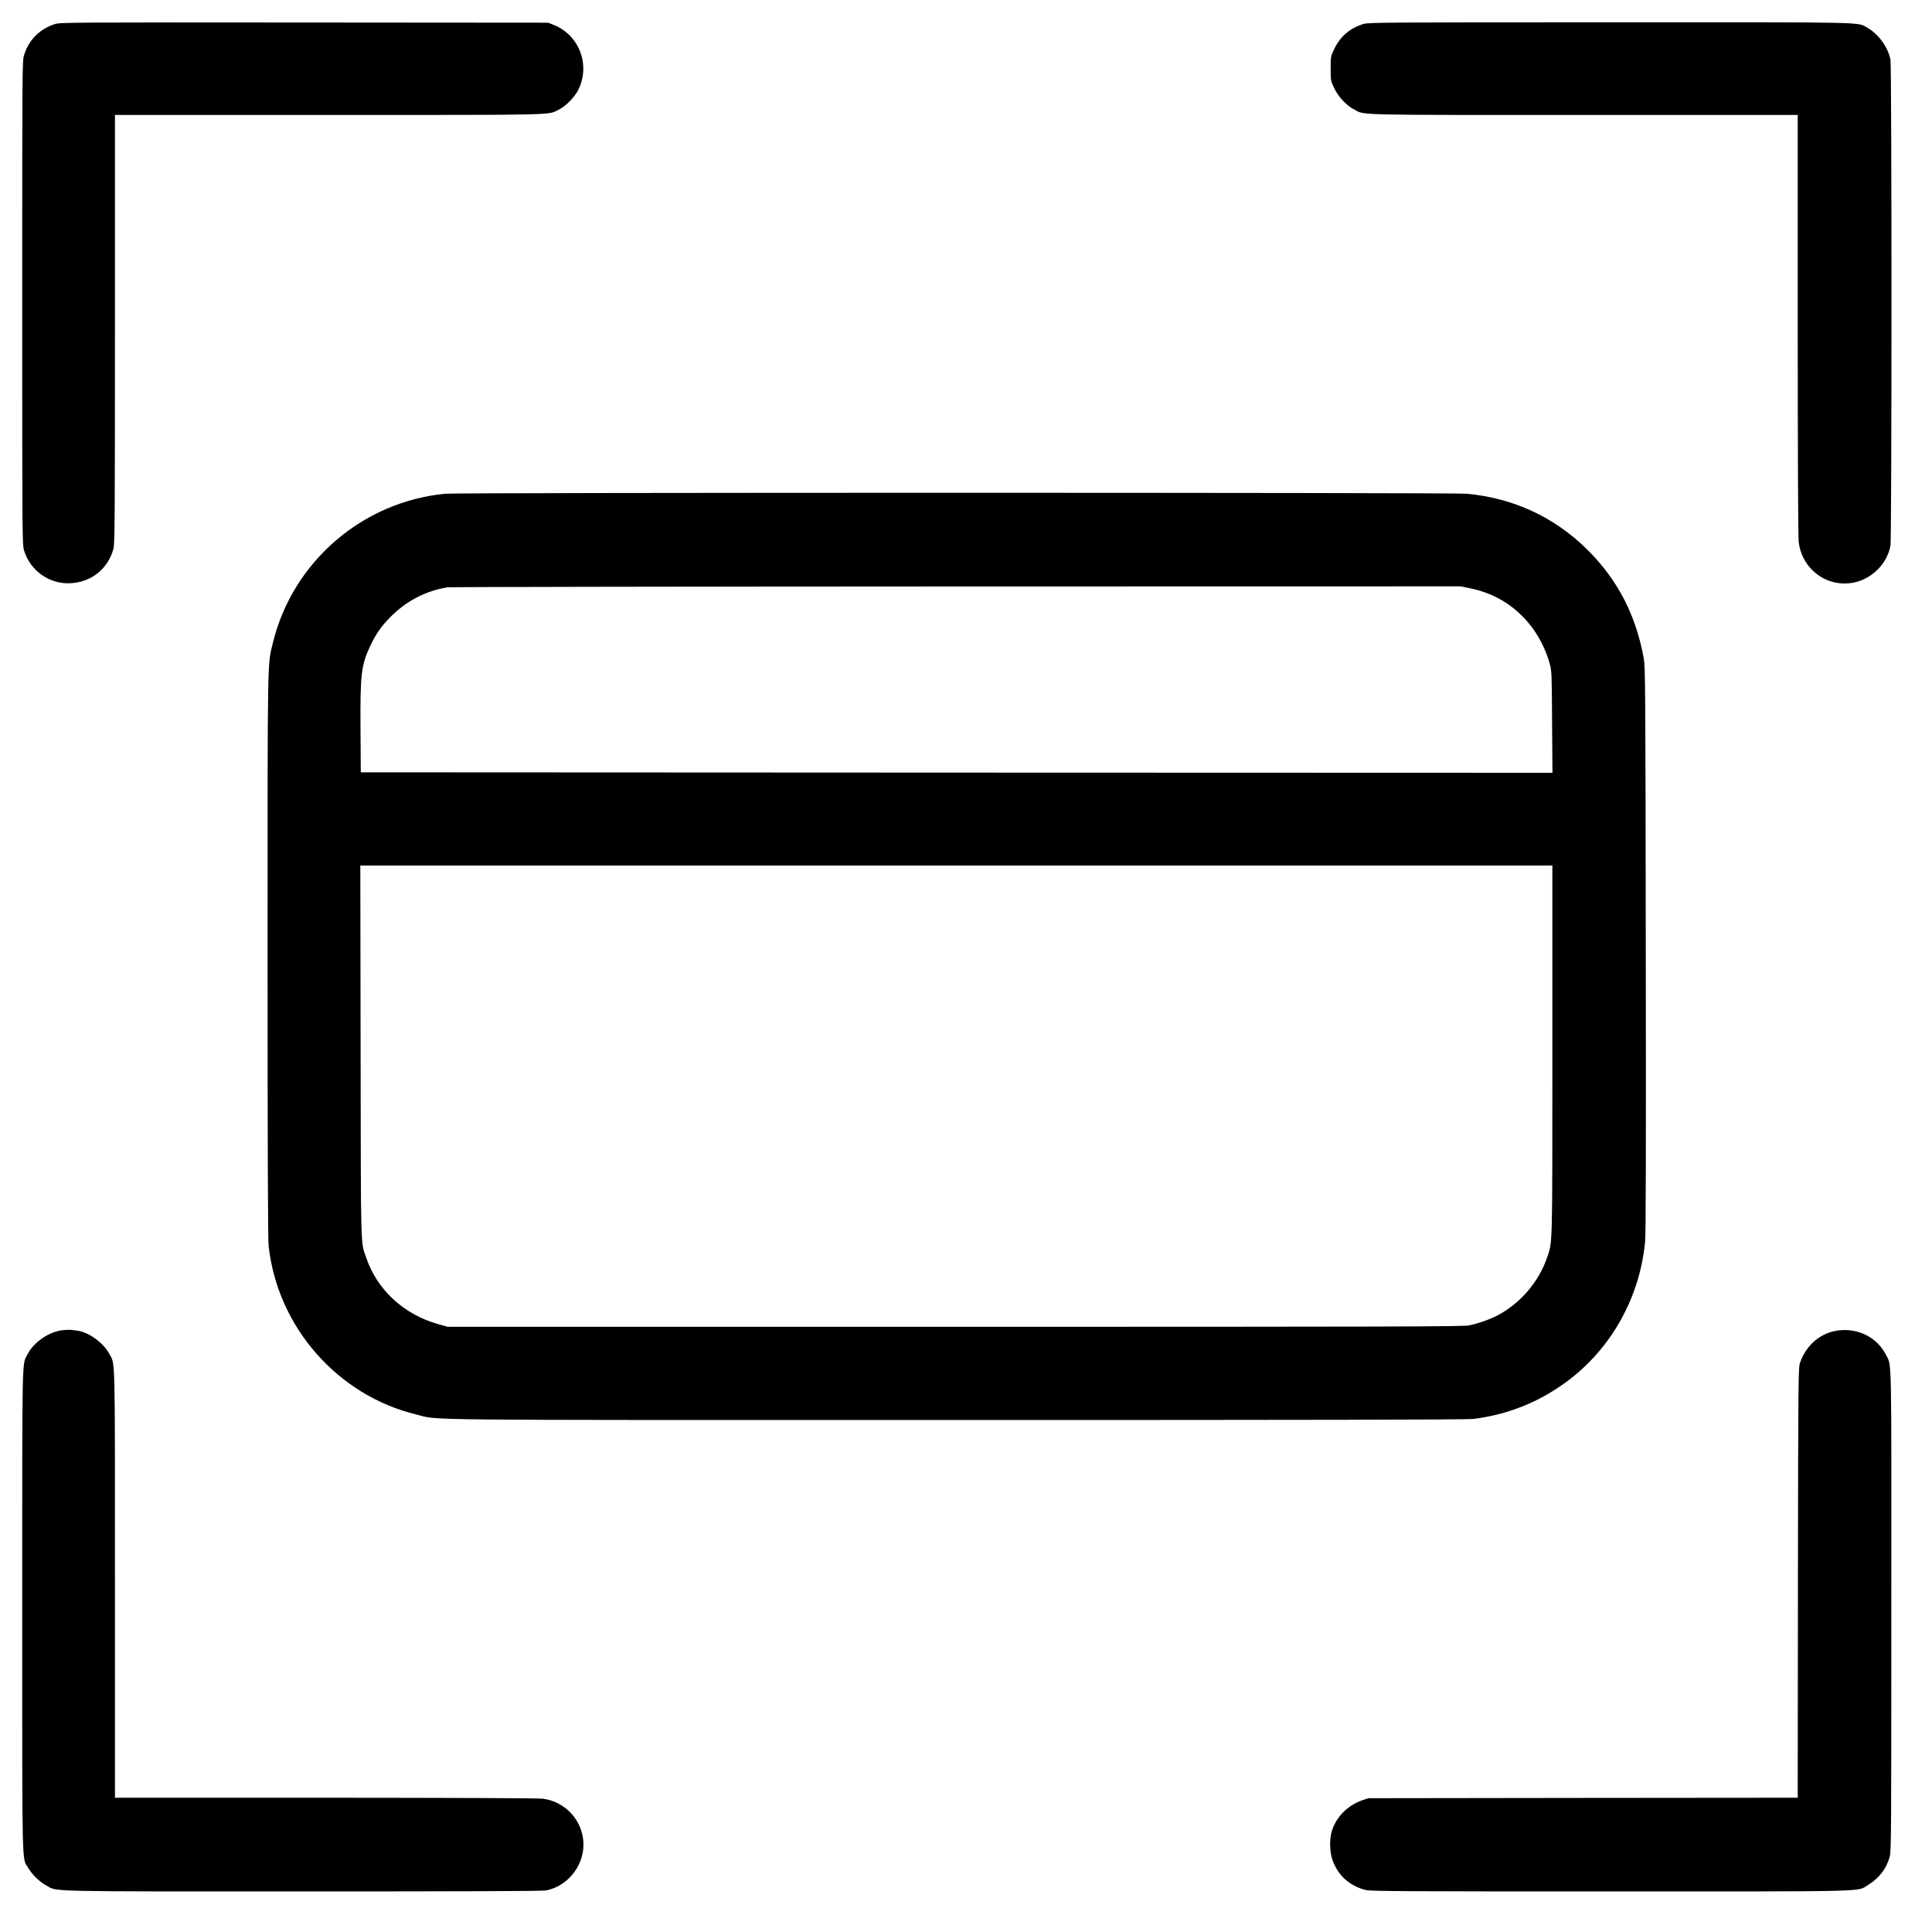
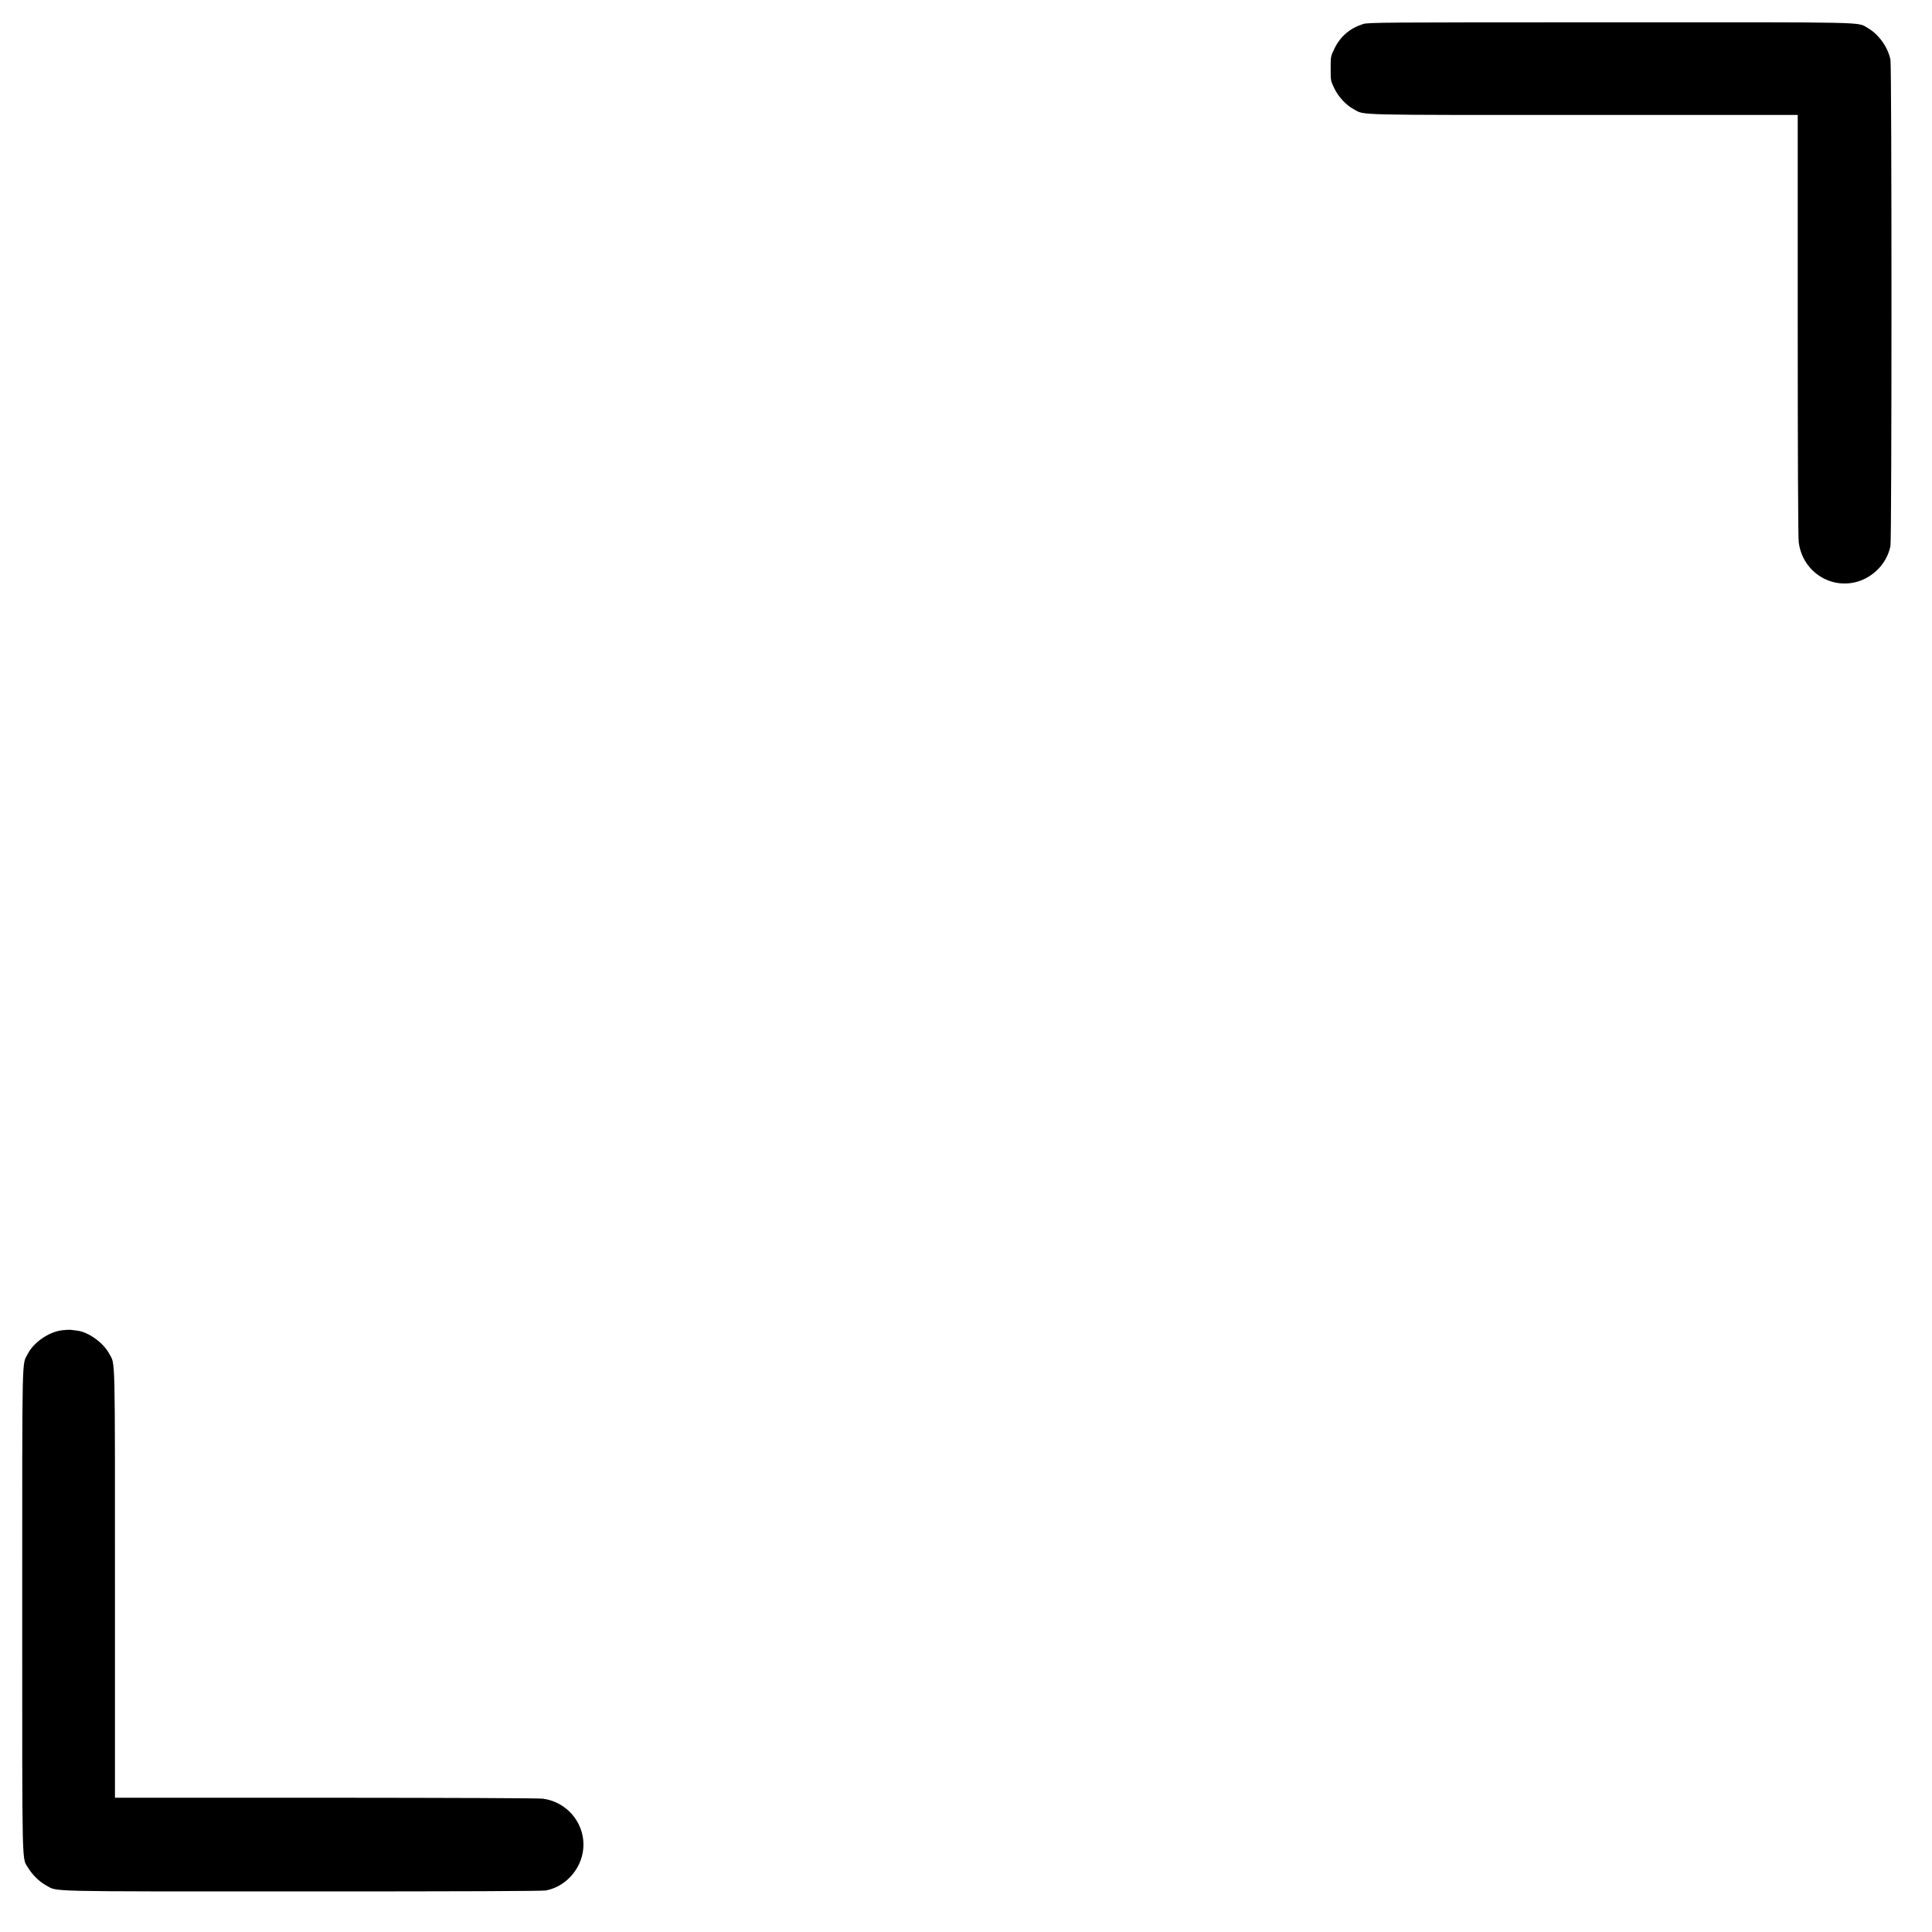
<svg xmlns="http://www.w3.org/2000/svg" version="1.0" width="2000pt" height="2000pt" viewBox="0 0 2000 2000" preserveAspectRatio="xMidYMid meet">
  <g transform="translate(0,2000) scale(0.1,-0.1)" fill="#000000" stroke="none">
-     <path d="M568 19751 c-156 -50 -271 -165 -318 -319 -20 -63 -20 -99 -20 -2567 0 -2459 0 -2504 20 -2566 65 -212 269 -352 489 -336 213 14 382 154 436 358 13 46 15 381 15 2272 l0 2217 2218 0 c2414 0 2261 -3 2378 56 74 37 165 131 202 207 125 256 9 562 -255 669 l-58 23 -2525 2 c-2421 2 -2527 1 -2582 -16z" />
    <path d="M14110 19751 c-139 -45 -236 -129 -298 -258 -37 -77 -37 -79 -37 -203 0 -124 0 -126 37 -203 43 -90 123 -176 204 -219 115 -62 -42 -58 2381 -58 l2213 0 0 -2167 c0 -1335 4 -2200 10 -2252 34 -294 312 -489 595 -416 178 47 321 197 355 374 14 73 14 4957 0 5032 -24 127 -121 264 -235 329 -113 64 81 60 -2670 59 -2368 0 -2503 -1 -2555 -18z" />
-     <path d="M4610 14889 c-858 -82 -1579 -704 -1784 -1539 -59 -243 -56 -75 -56 -3246 0 -1970 3 -2936 11 -3002 91 -837 712 -1547 1529 -1745 251 -61 -183 -57 5587 -57 3623 0 5295 3 5353 11 356 44 678 172 968 386 461 340 760 875 812 1453 8 90 10 932 7 3030 -3 2674 -5 2913 -20 3000 -80 447 -267 811 -576 1121 -343 343 -766 541 -1255 588 -132 13 -10442 13 -10576 0z m10613 -980 c397 -80 703 -372 819 -777 21 -74 22 -98 25 -605 l4 -527 -6168 2 -6168 3 -3 440 c-4 578 7 669 102 871 60 126 115 205 215 304 162 161 357 262 580 300 25 4 2397 8 5269 9 l5224 1 101 -21z m847 -4783 c0 -2076 2 -1977 -54 -2142 -85 -250 -271 -470 -506 -597 -79 -43 -210 -89 -305 -108 -59 -12 -880 -14 -5320 -14 l-5250 0 -100 28 c-353 99 -629 353 -742 682 -61 179 -57 17 -60 2133 l-3 1932 6170 0 6170 0 0 -1914z" />
    <path d="M641 6229 c-136 -17 -293 -125 -354 -245 -61 -121 -57 85 -57 -2654 0 -2756 -5 -2556 63 -2668 43 -72 118 -144 187 -181 121 -65 -61 -61 2651 -61 1636 0 2484 3 2520 10 221 42 389 248 389 475 0 239 -181 444 -420 475 -47 6 -903 9 -2252 10 l-2178 0 0 2213 c0 2423 4 2266 -58 2381 -61 115 -214 226 -331 241 -25 3 -57 7 -71 9 -14 1 -54 -1 -89 -5z" />
-     <path d="M19035 6228 c-185 -21 -339 -151 -402 -338 -17 -53 -18 -152 -21 -2277 l-2 -2223 -2223 -2 -2222 -3 -62 -21 c-154 -53 -274 -176 -317 -323 -25 -85 -21 -216 8 -297 58 -160 175 -265 341 -309 52 -13 345 -15 2533 -15 2744 0 2550 -5 2669 66 114 69 193 172 225 293 16 62 17 235 17 2546 1 2707 5 2530 -54 2647 -90 180 -283 280 -490 256z" />
  </g>
</svg>